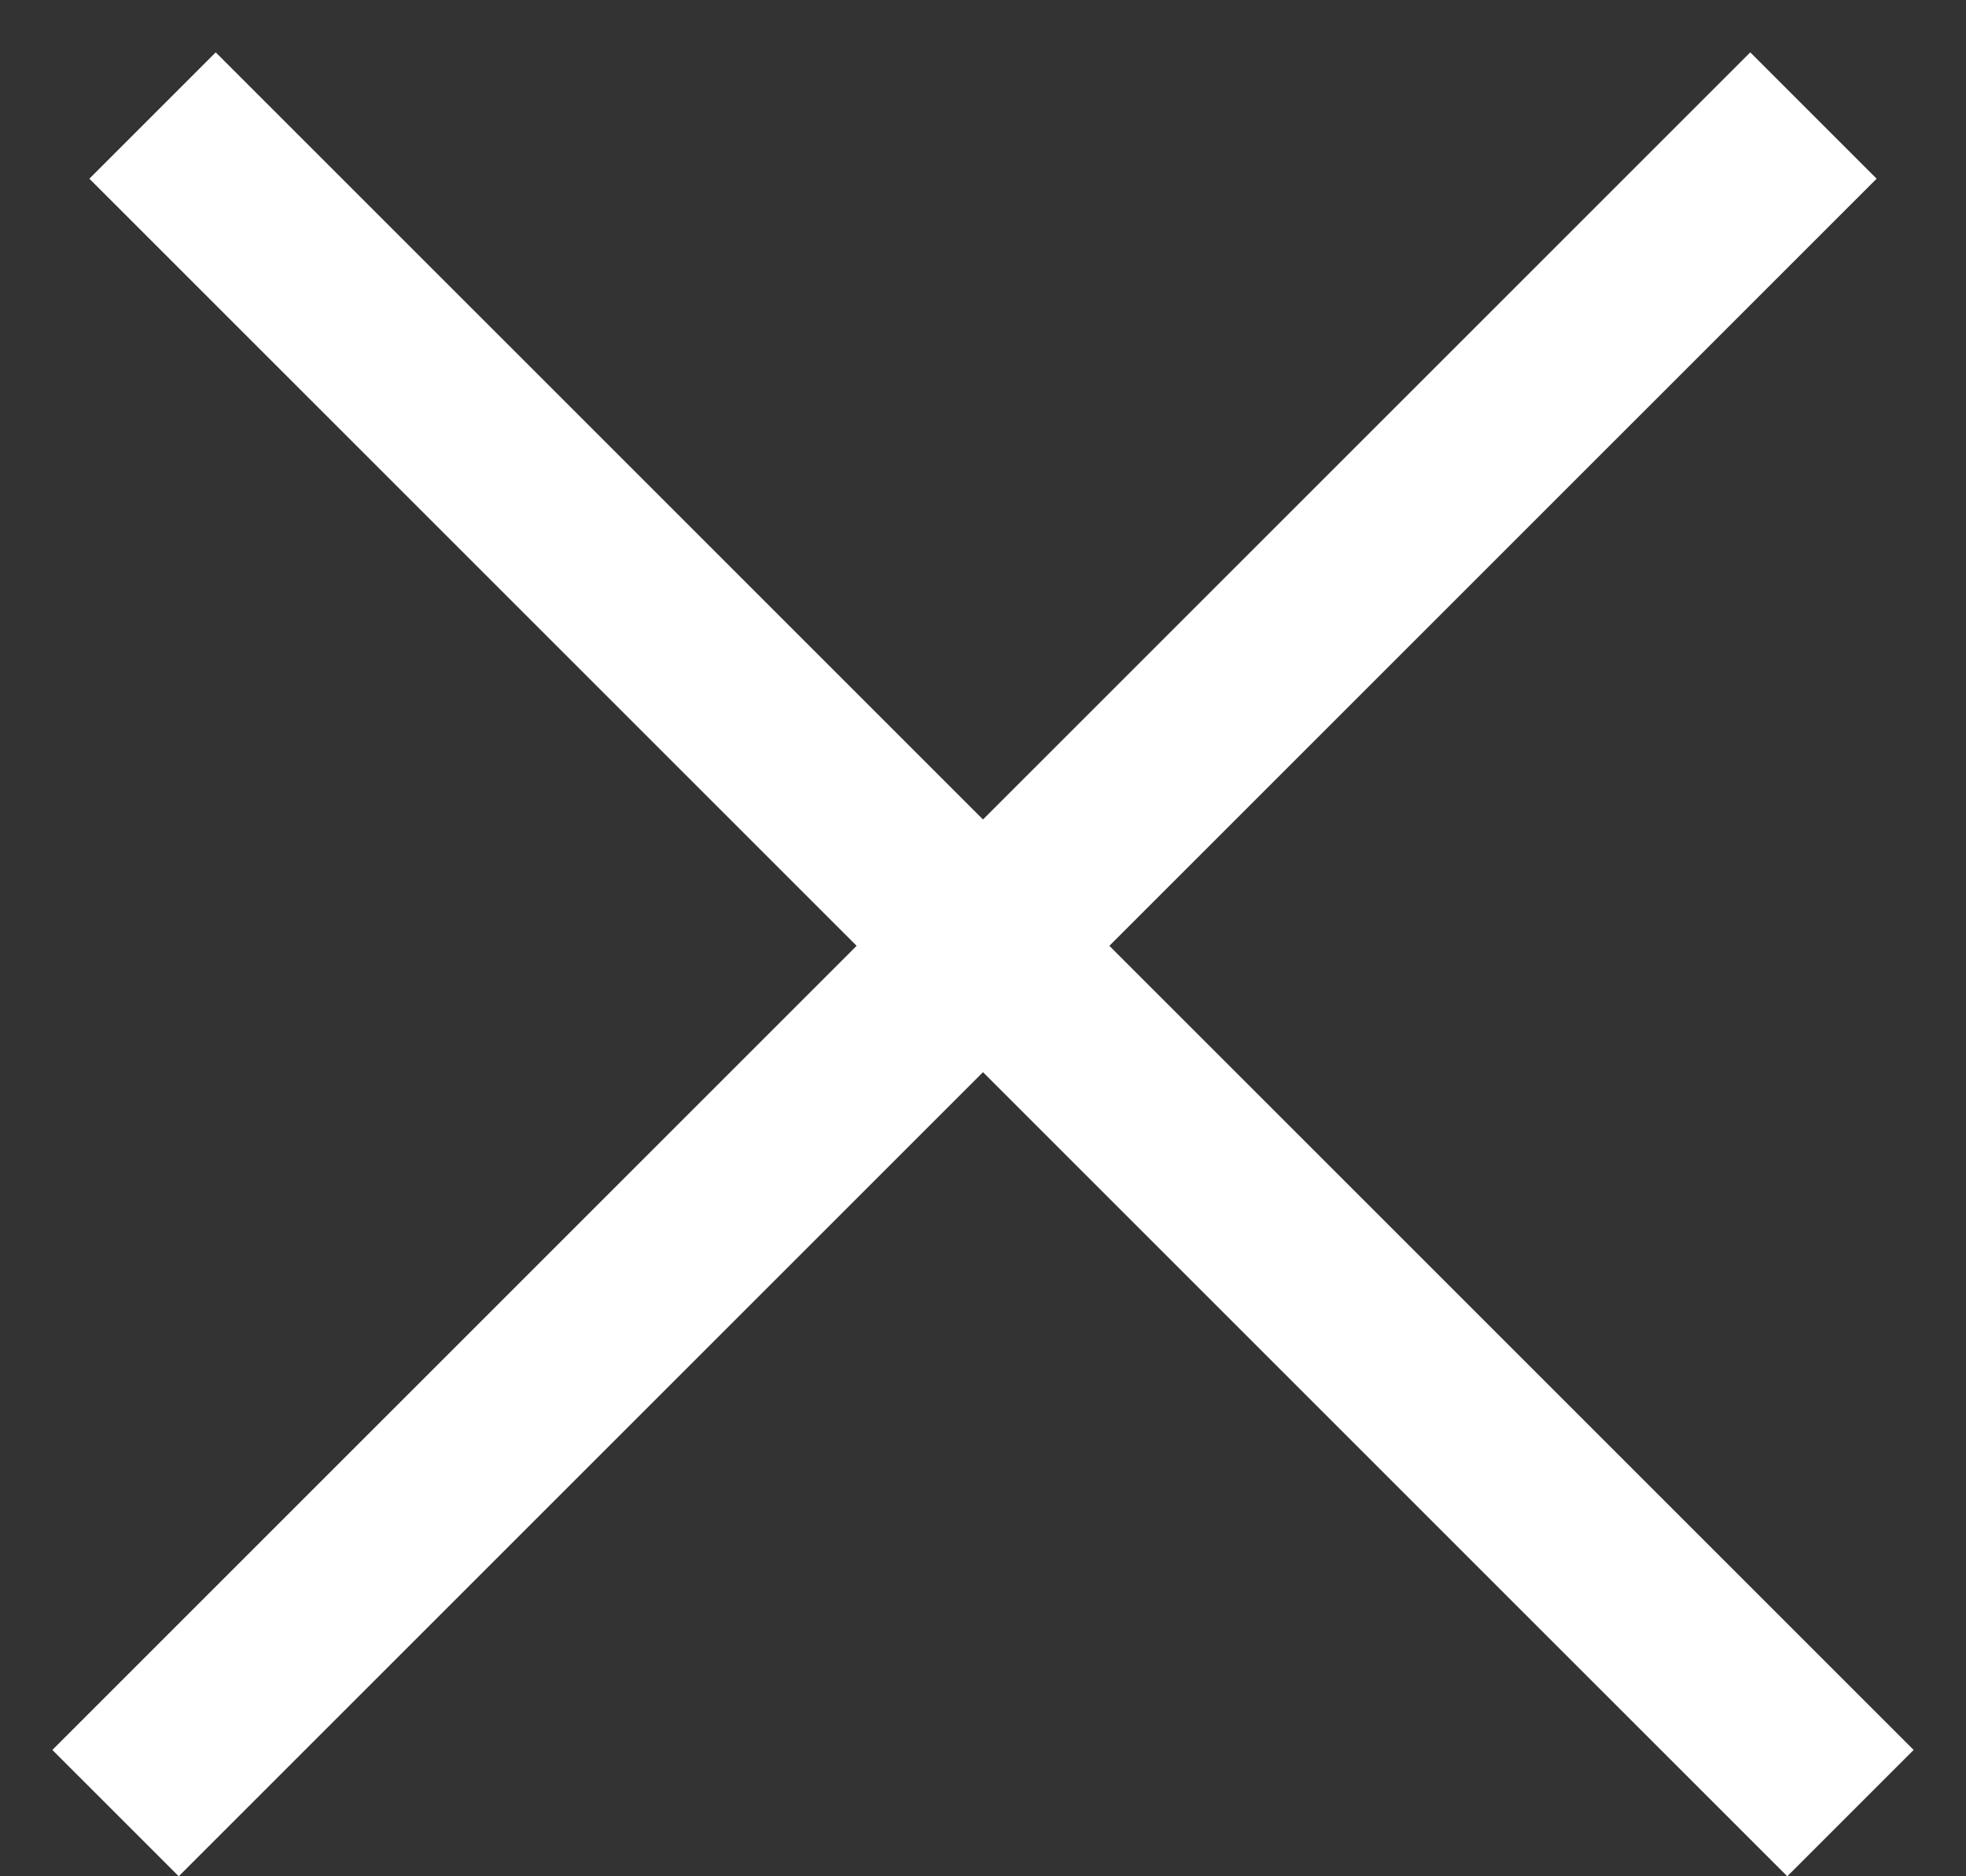
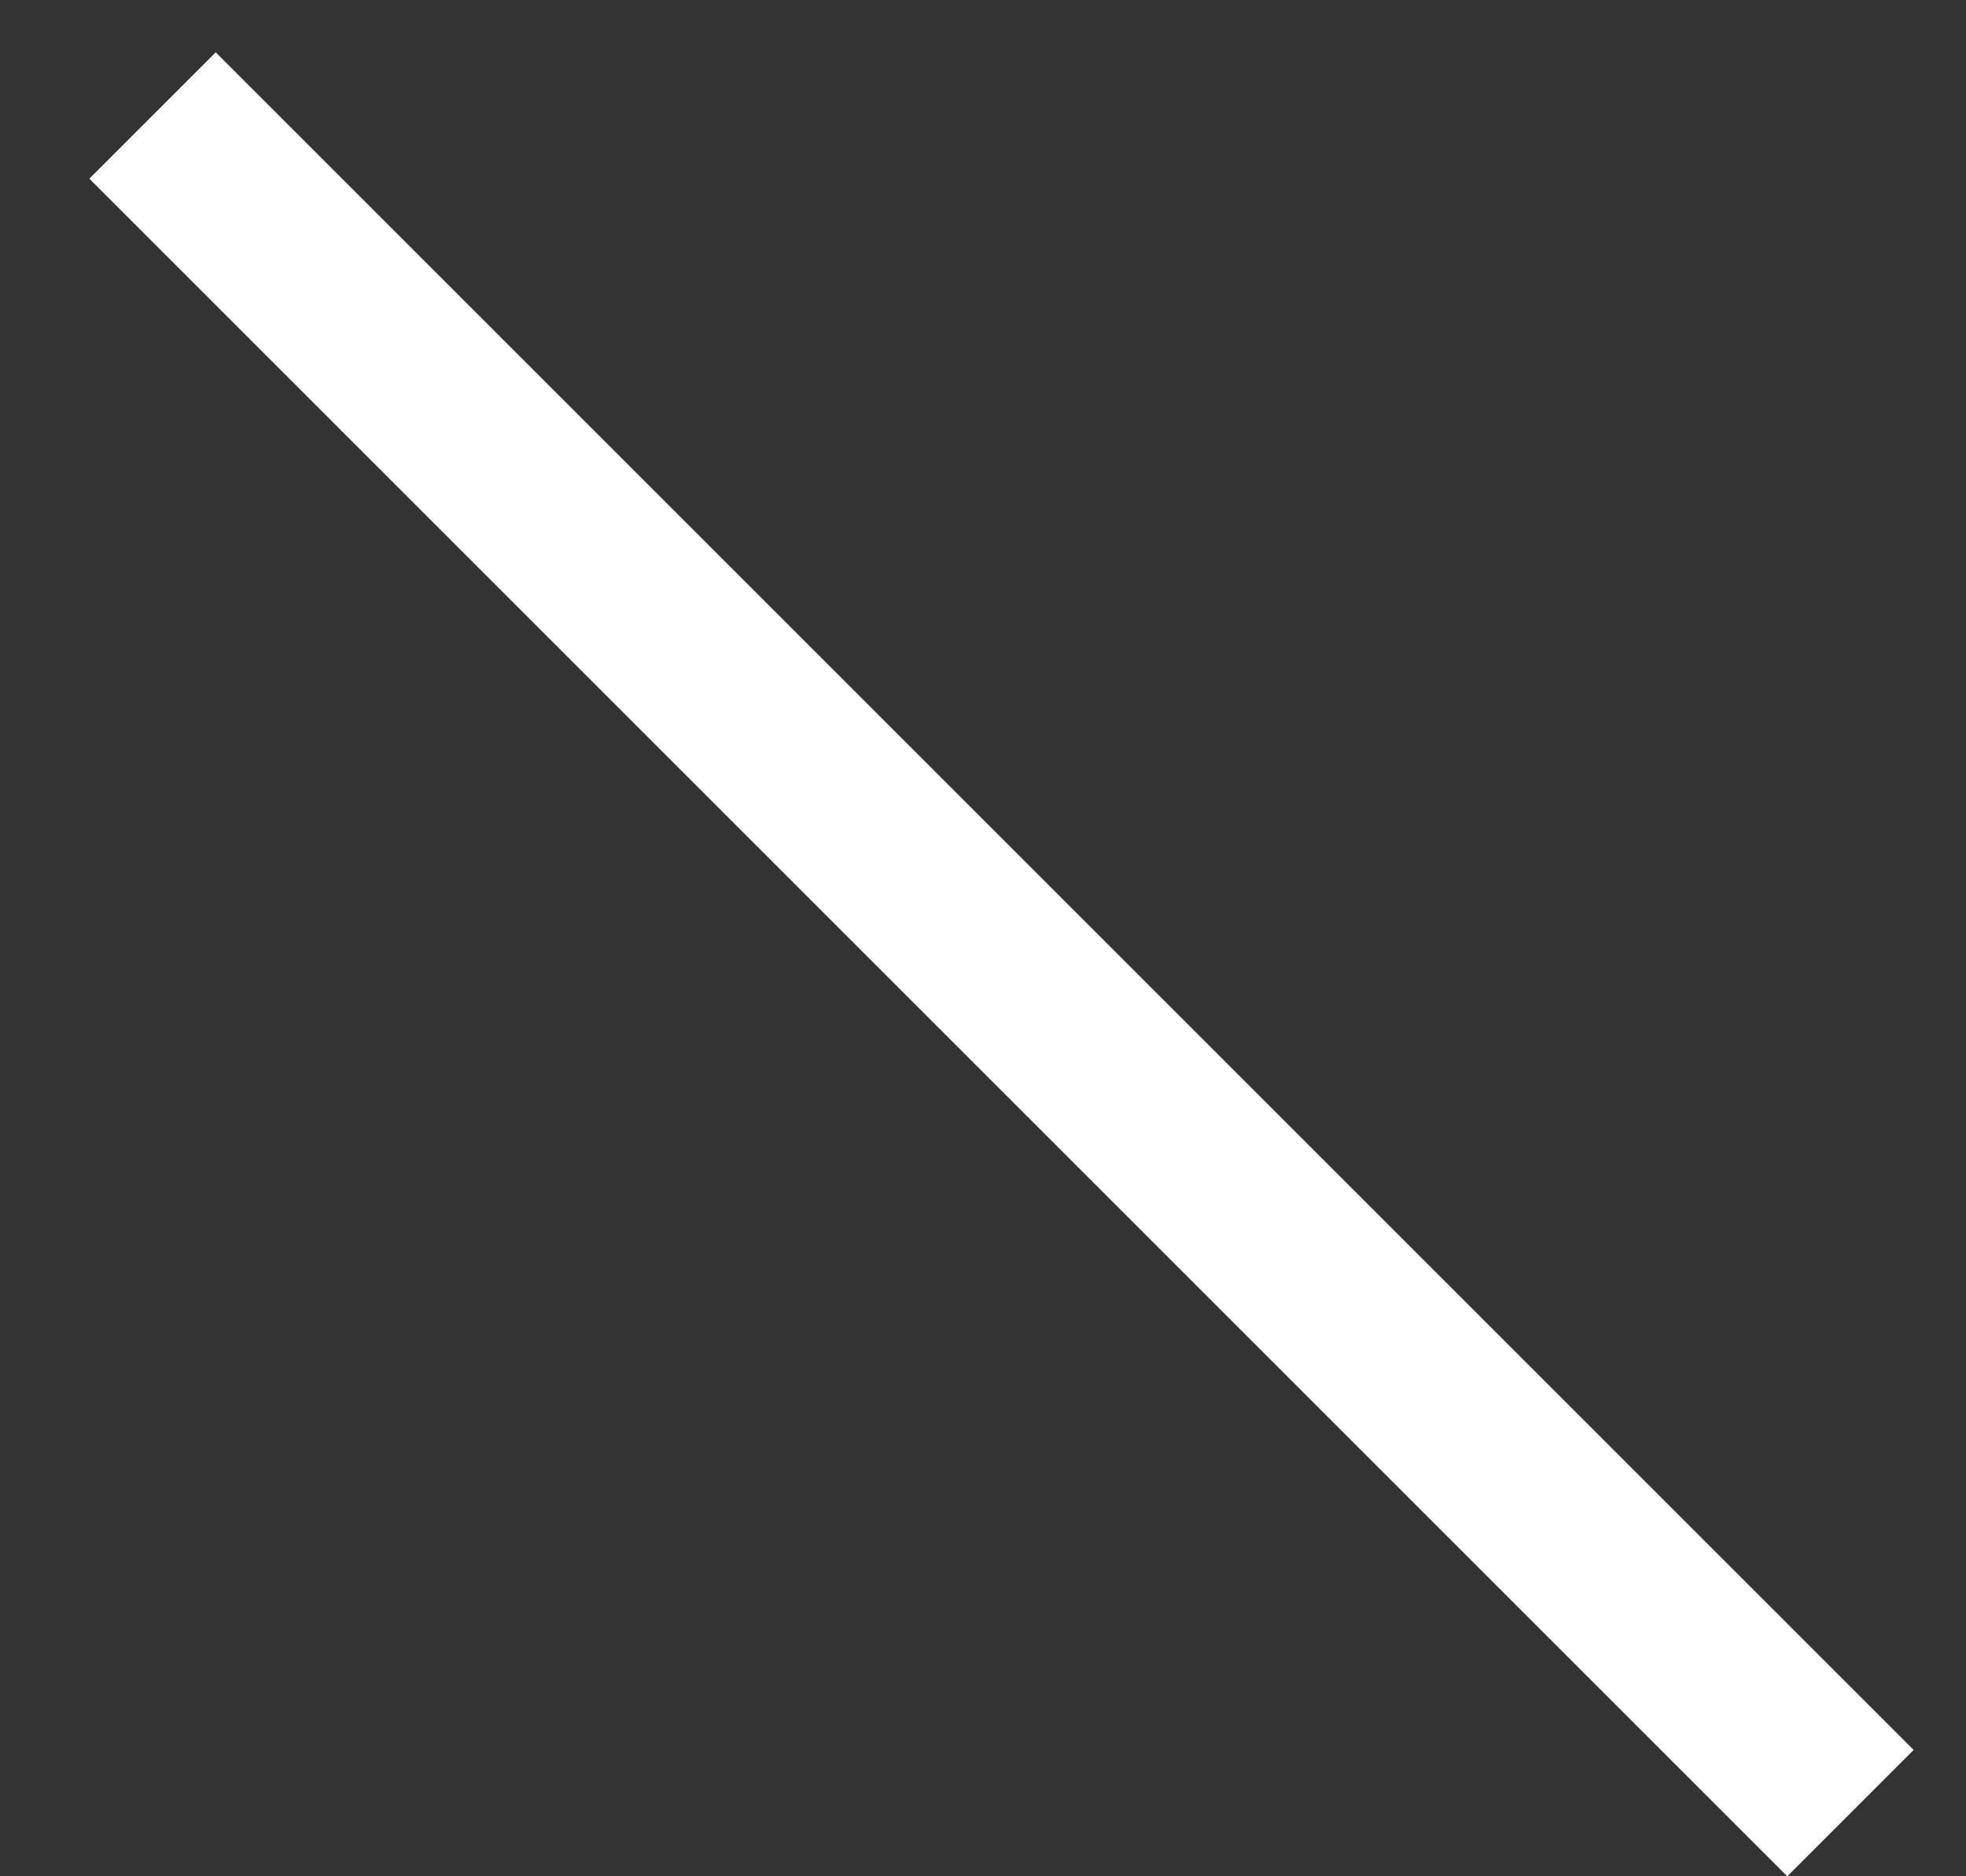
<svg xmlns="http://www.w3.org/2000/svg" width="22" height="21" viewBox="0 0 22 21" fill="none">
  <rect x="0" y="0" width="22" height="21" fill="#333333" stroke="none" />
-   <line x1="1.293" y1="20.293" x2="20.293" y2="1.293" stroke="white" stroke-width="2" />
  <line x1="1.707" y1="1.293" x2="20.707" y2="20.293" stroke="white" stroke-width="2" />
</svg>